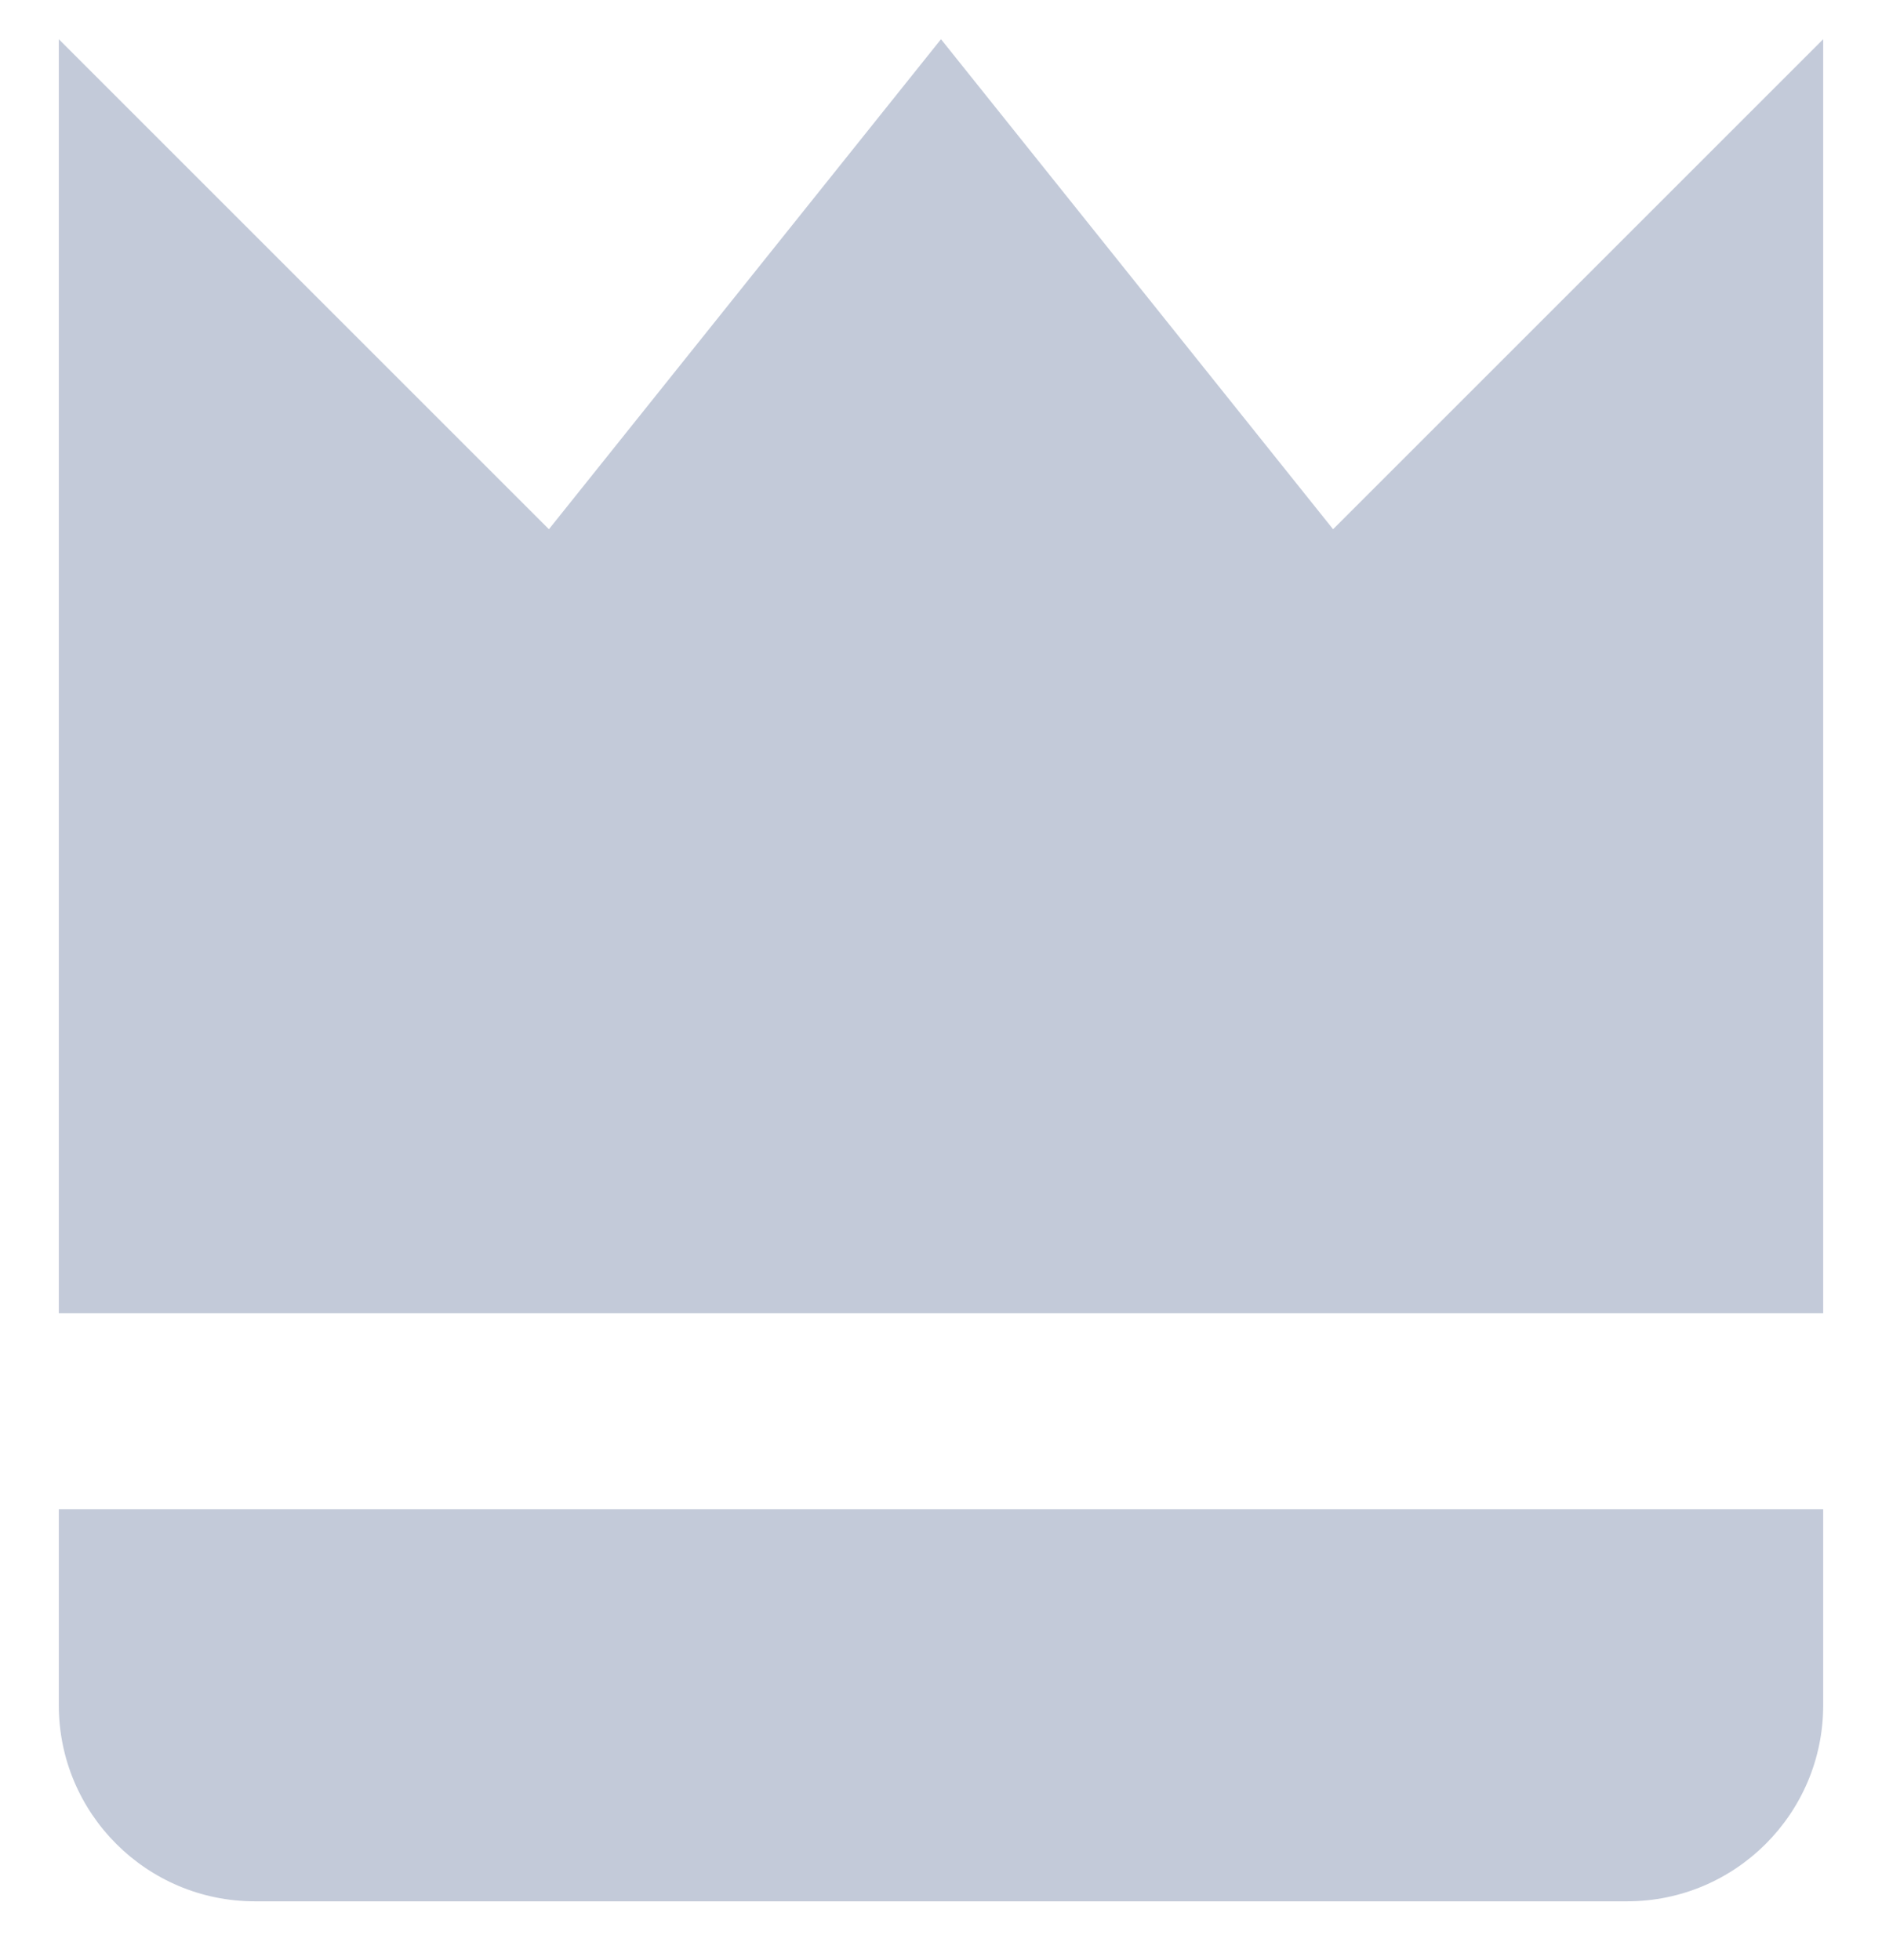
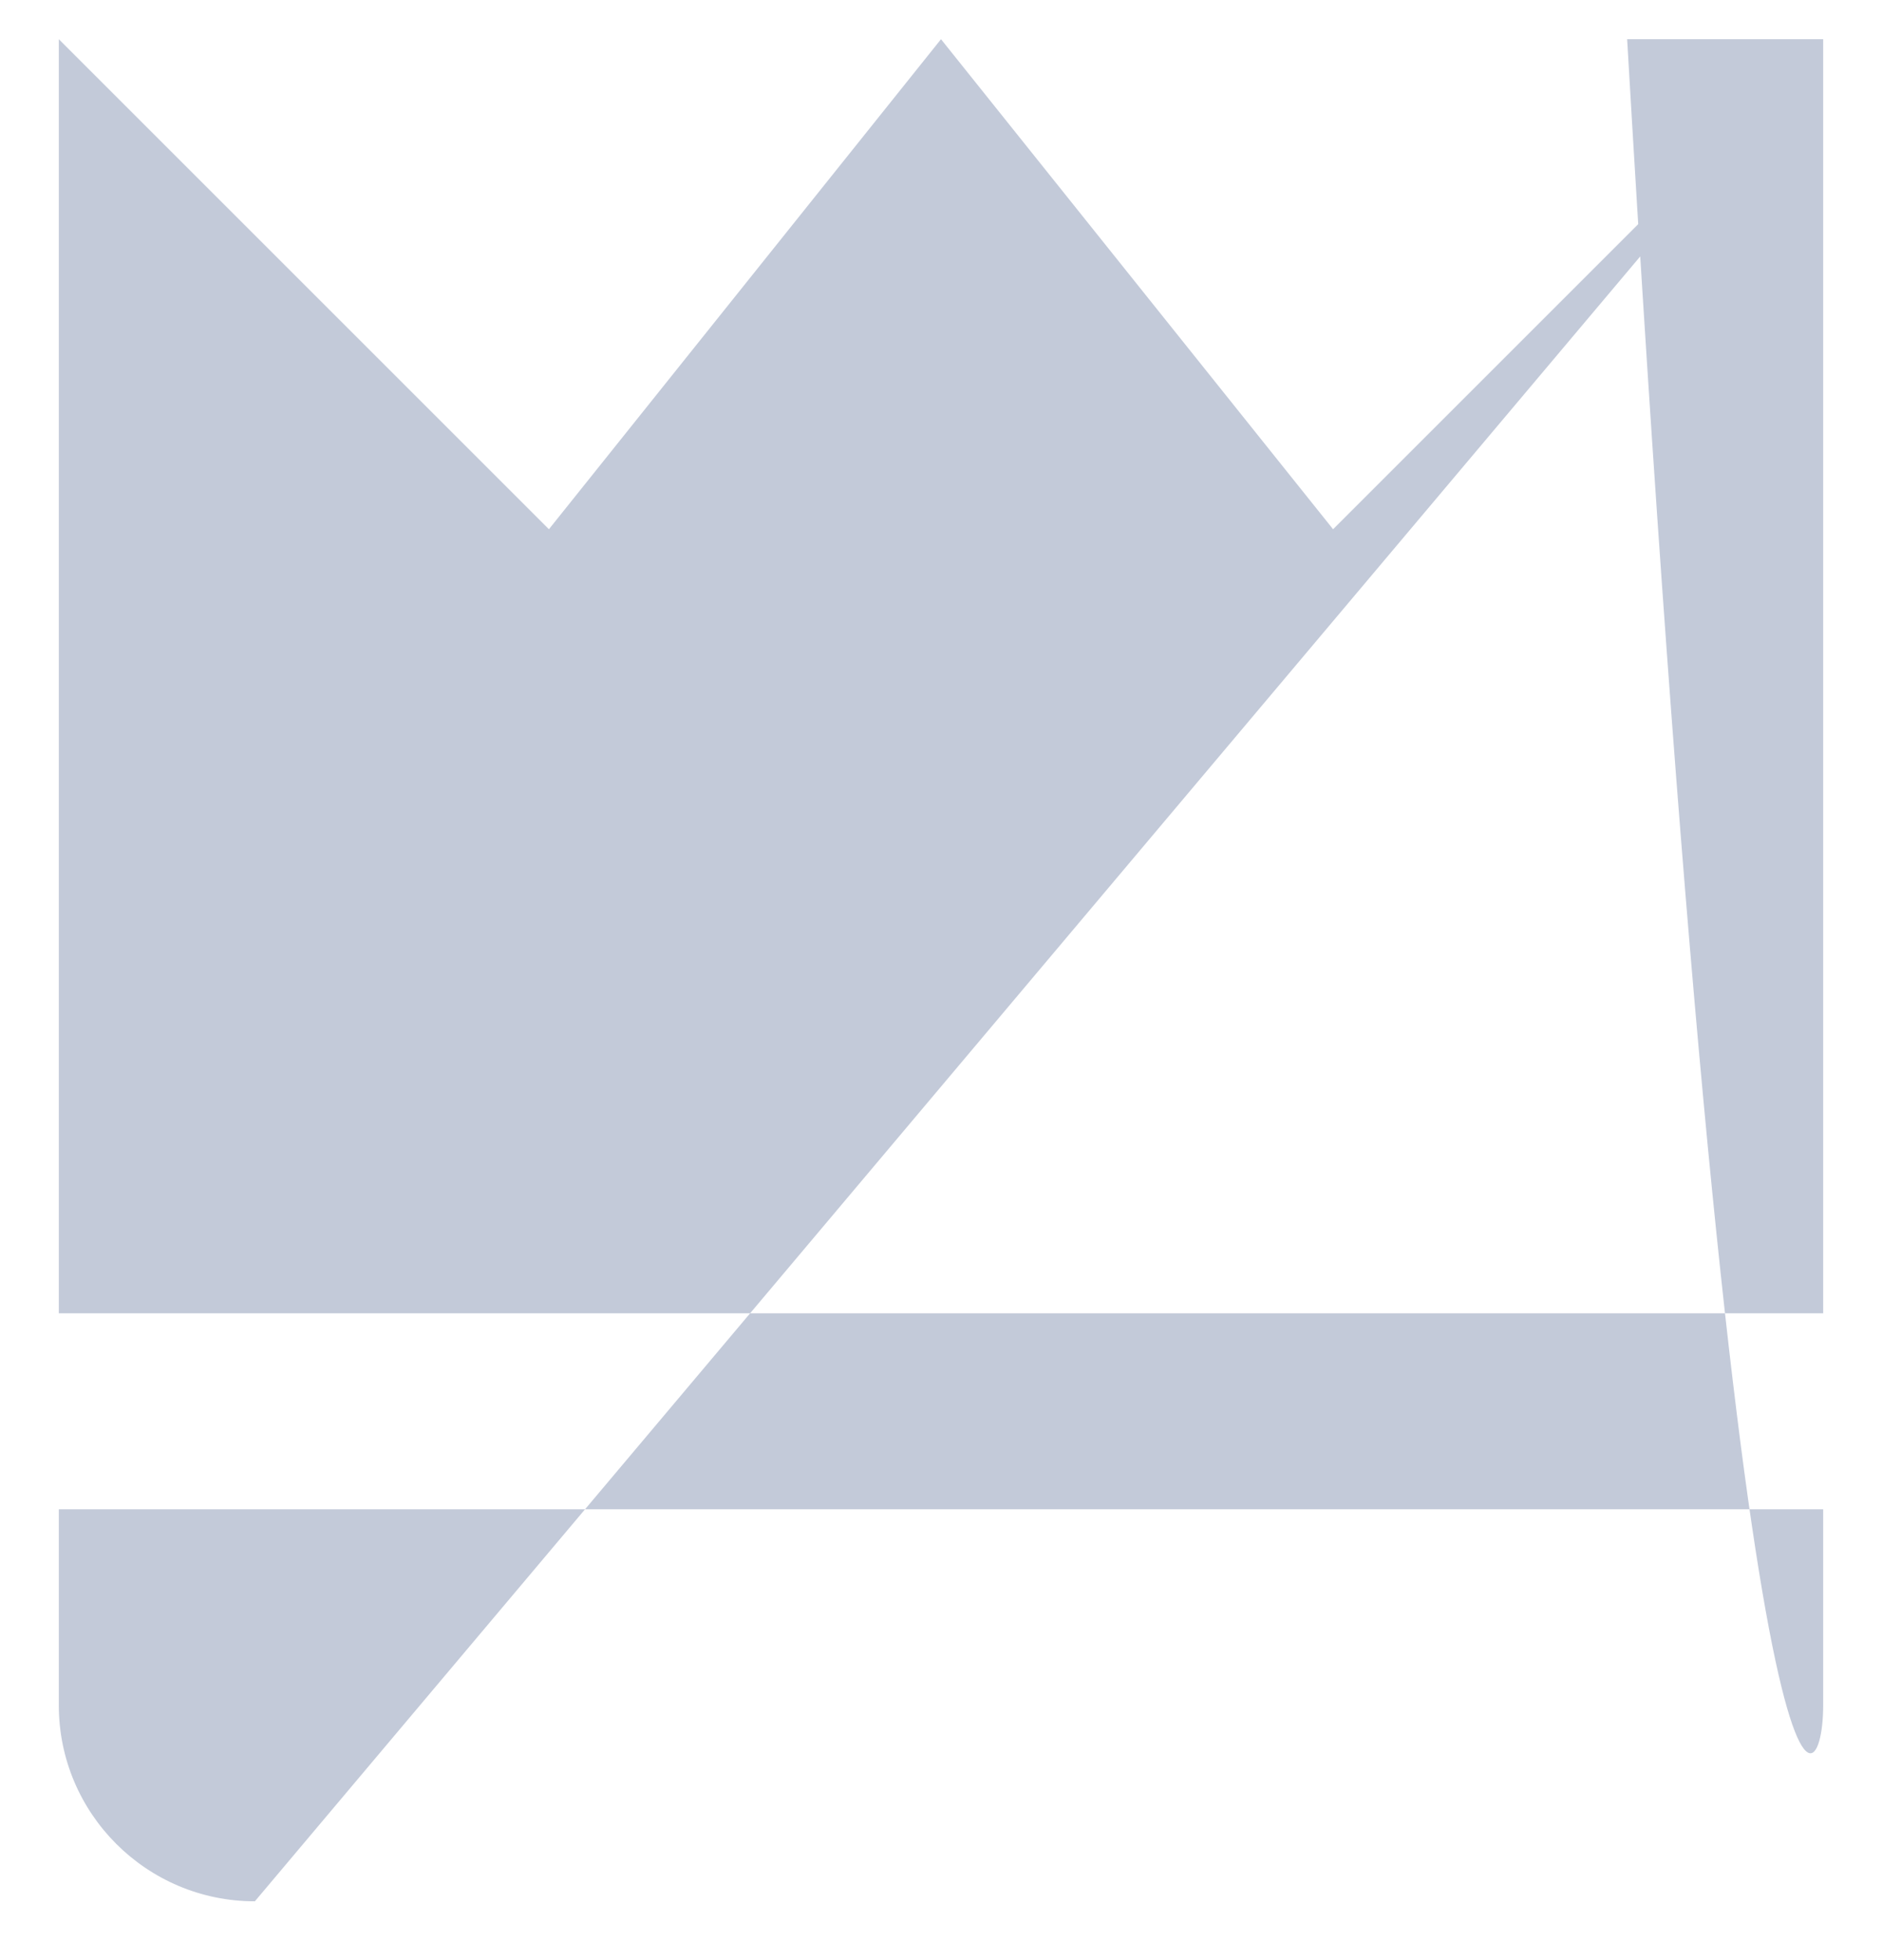
<svg xmlns="http://www.w3.org/2000/svg" width="24" height="25" viewBox="0 0 24 25" fill="none">
-   <path d="M23.25 0.5L17 6.75L12 0.5L7 6.75L0.75 0.5V16.75H23.25V0.5ZM3.25 24.25H20.75C22.13 24.25 23.25 23.13 23.25 21.75V19.25H0.75V21.75C0.75 23.13 1.87 24.25 3.25 24.25Z" fill="#C3CAD9" />
+   <path d="M23.25 0.5L17 6.75L12 0.5L7 6.75L0.75 0.5V16.75H23.25V0.5ZH20.75C22.13 24.25 23.25 23.13 23.25 21.75V19.25H0.75V21.75C0.75 23.13 1.87 24.25 3.25 24.25Z" fill="#C3CAD9" />
</svg>